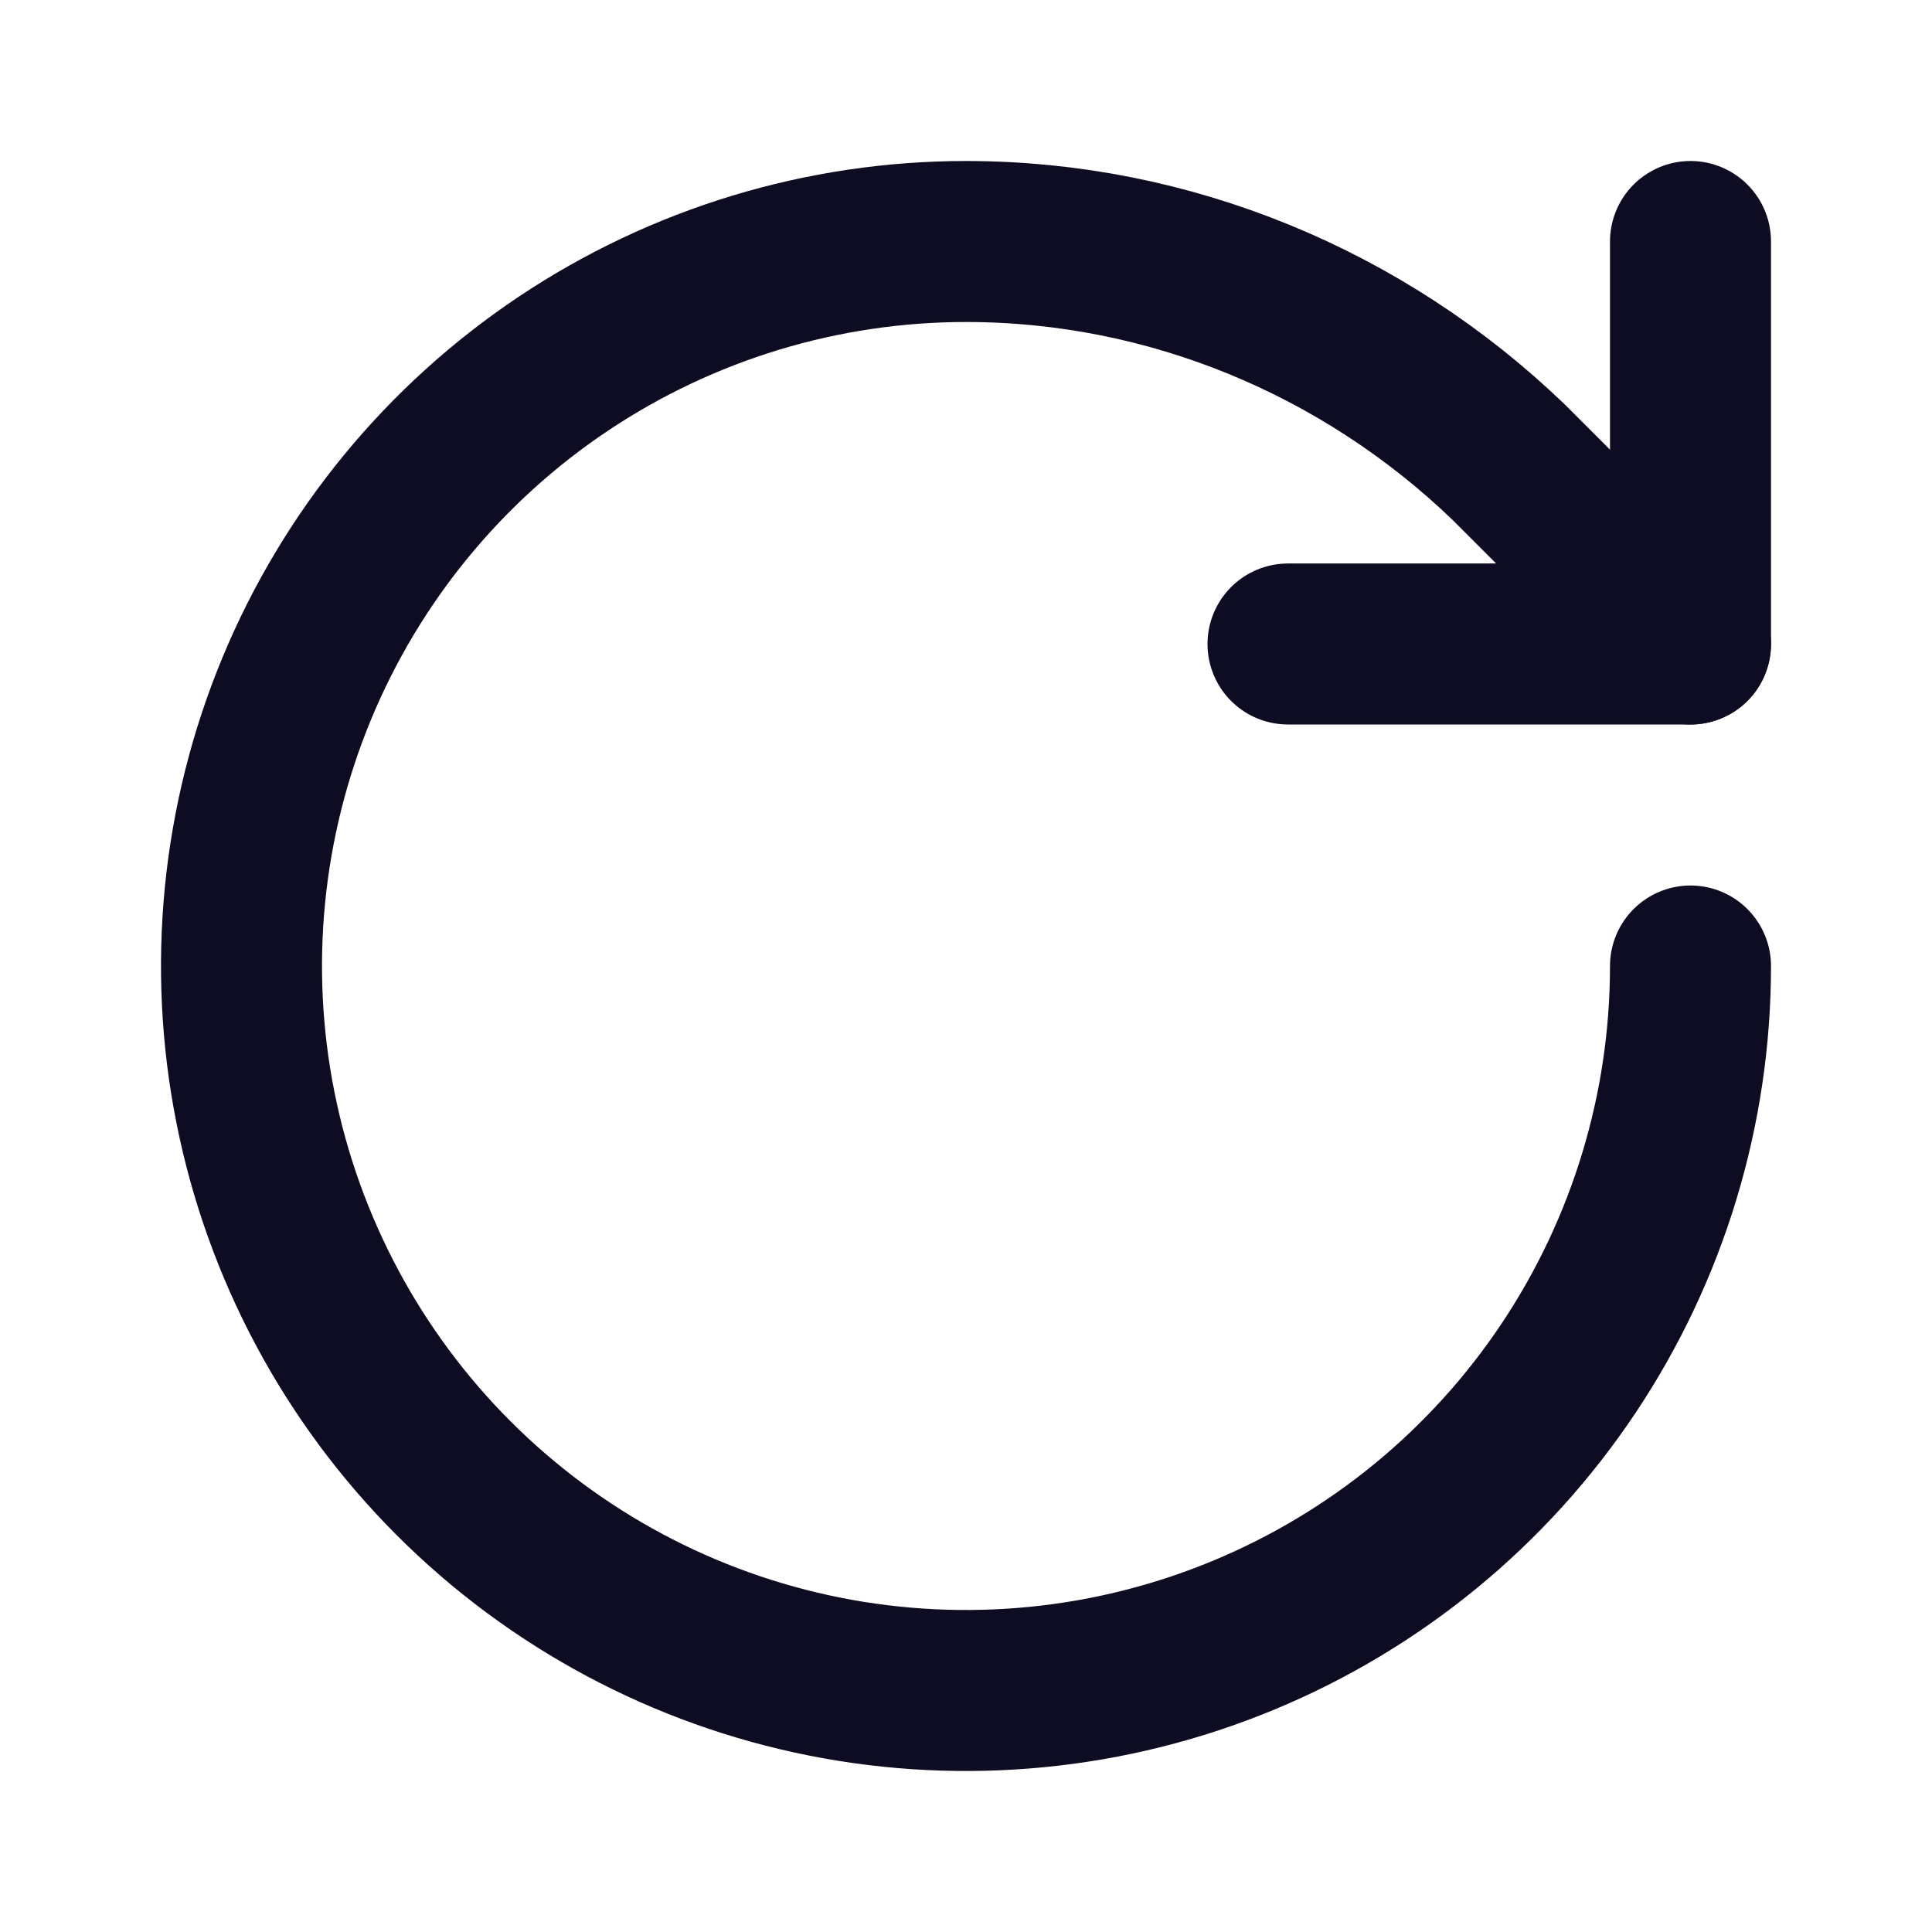
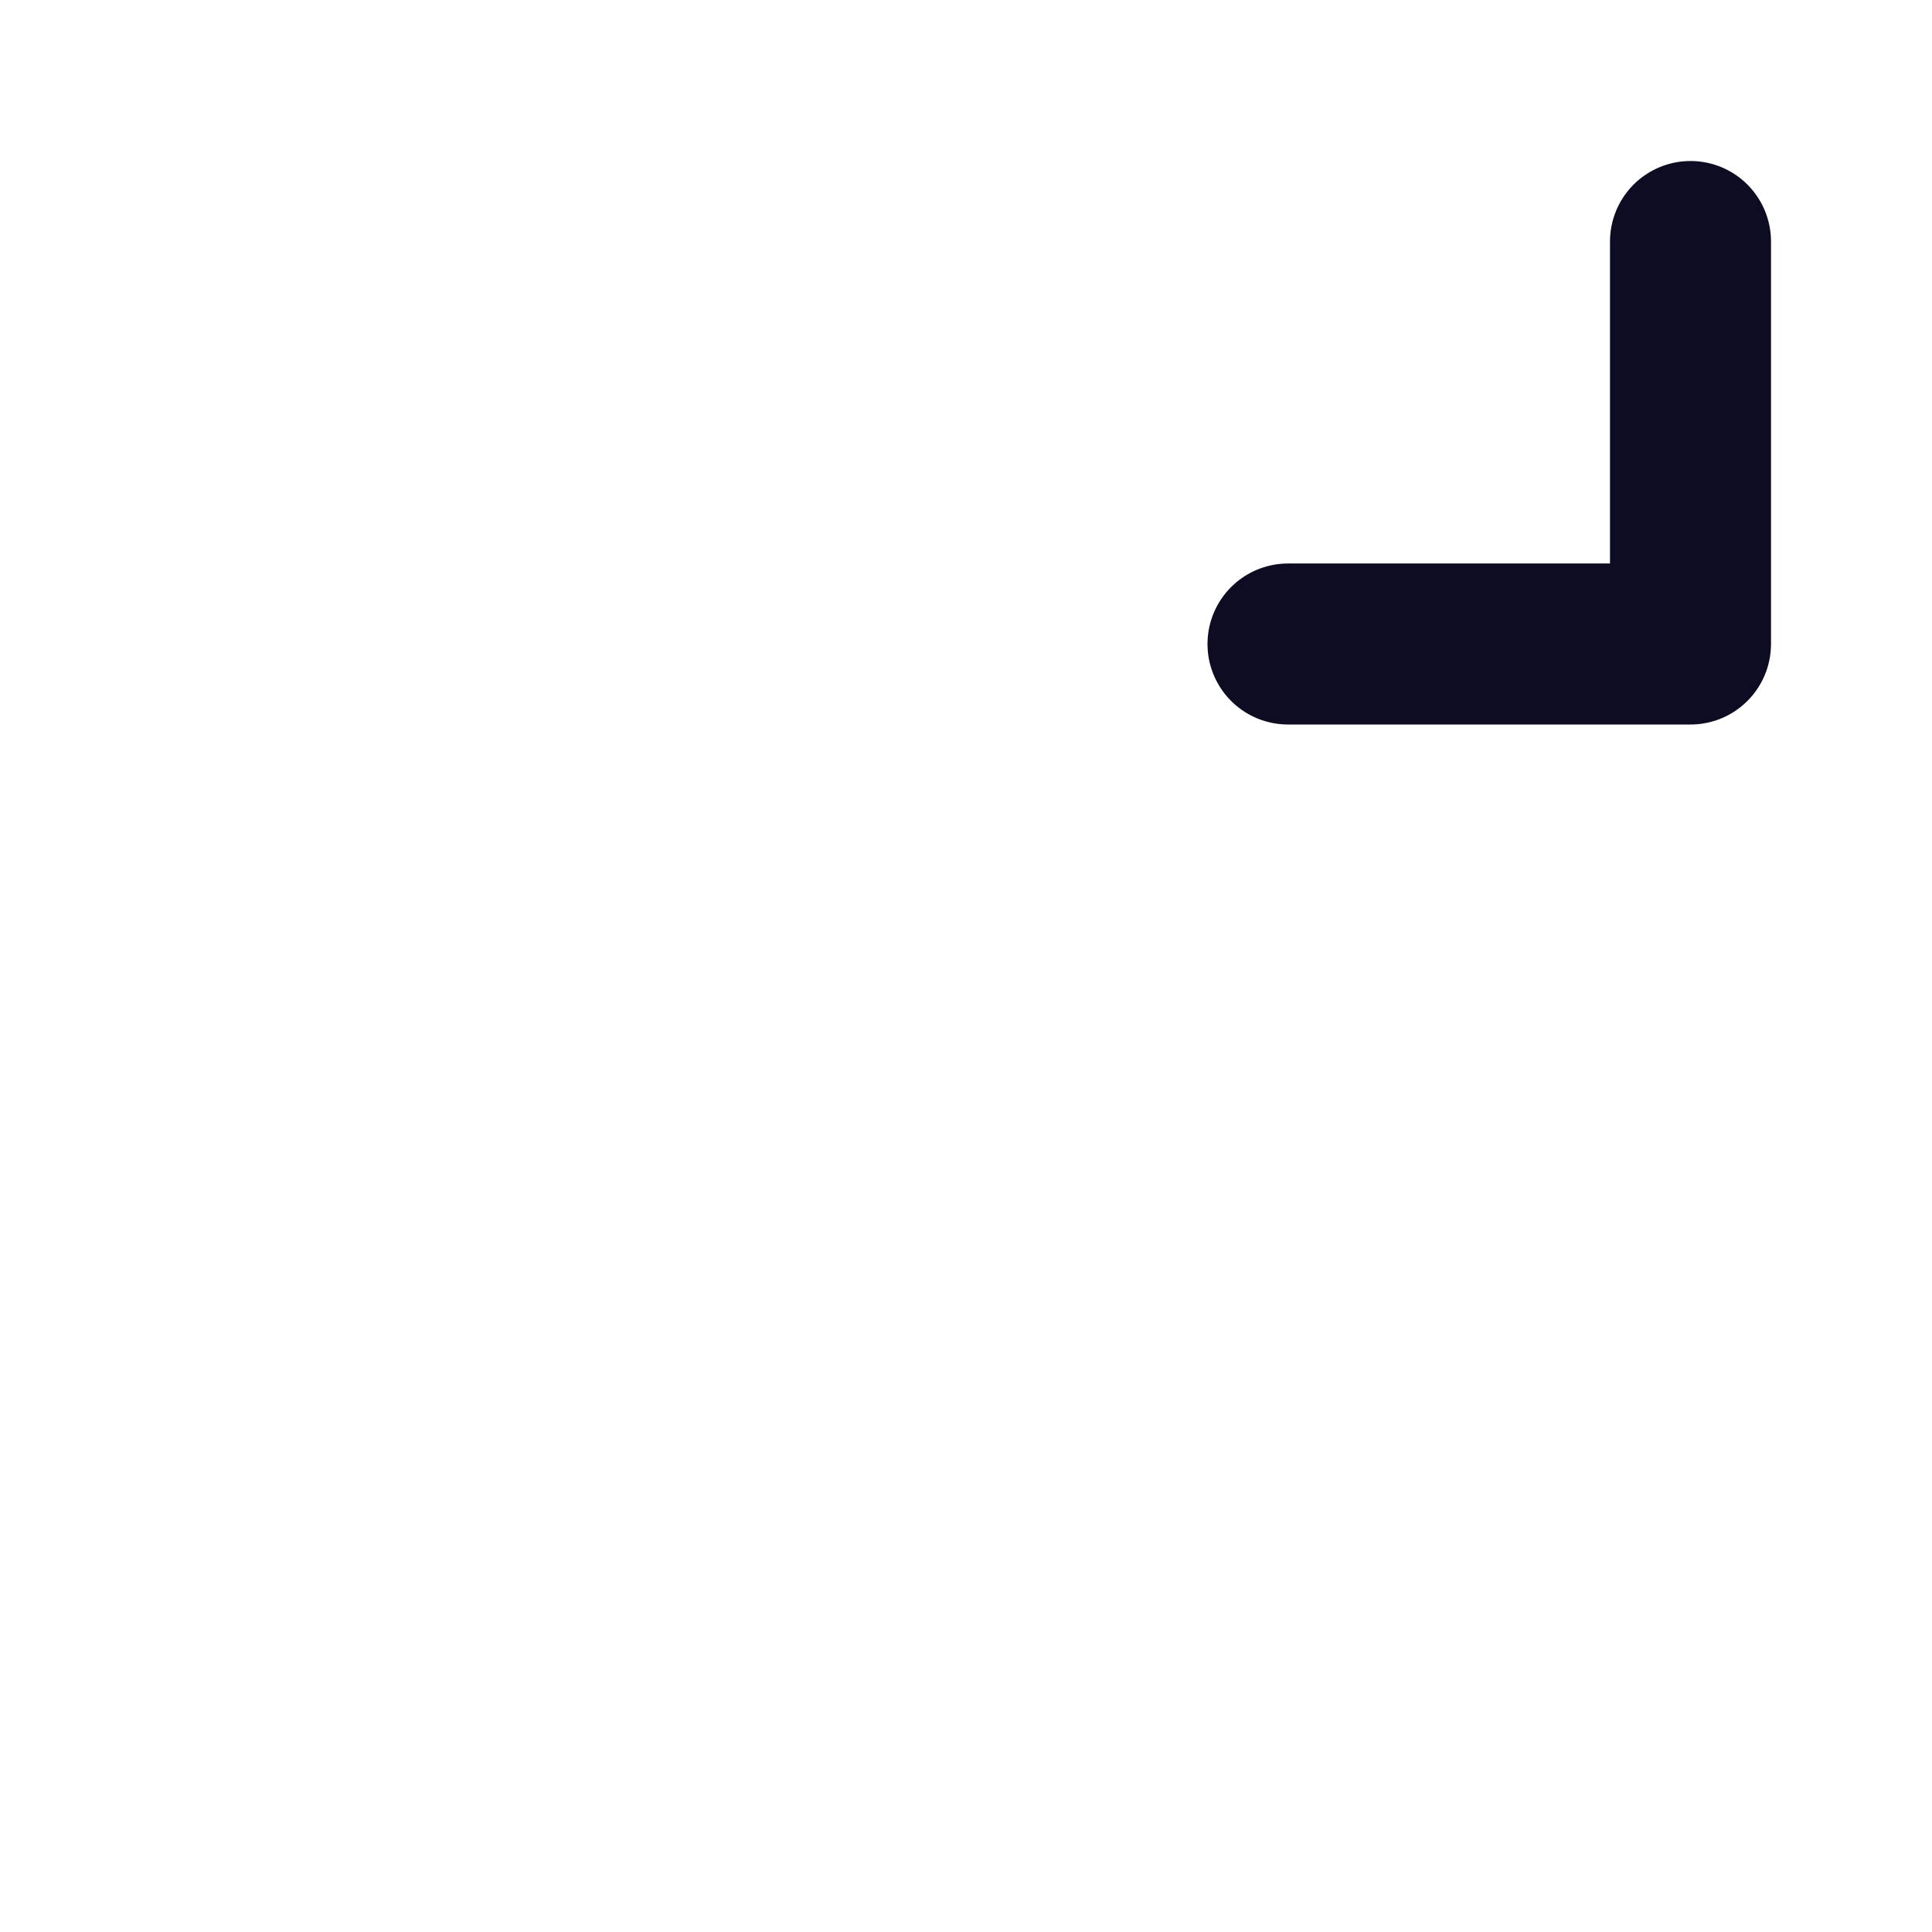
<svg xmlns="http://www.w3.org/2000/svg" width="60" height="60" viewBox="0 0 60 60" fill="none">
-   <path d="M52.5 30C52.5 34.45 51.18 38.8 48.708 42.5C46.236 46.2 42.722 49.084 38.61 50.787C34.499 52.49 29.975 52.936 25.61 52.068C21.246 51.2 17.237 49.057 14.09 45.91C10.943 42.763 8.801 38.754 7.932 34.389C7.064 30.025 7.51 25.501 9.213 21.39C10.916 17.278 13.8 13.764 17.5 11.292C21.2 8.82 25.55 7.5 30 7.5C36.3 7.5 42.325 10 46.85 14.35L52.5 20" stroke="#0D0C22" stroke-width="5" stroke-linecap="round" stroke-linejoin="round" />
  <path d="M52.5 7.5V20H40" stroke="#0D0C22" stroke-width="5" stroke-linecap="round" stroke-linejoin="round" />
</svg>